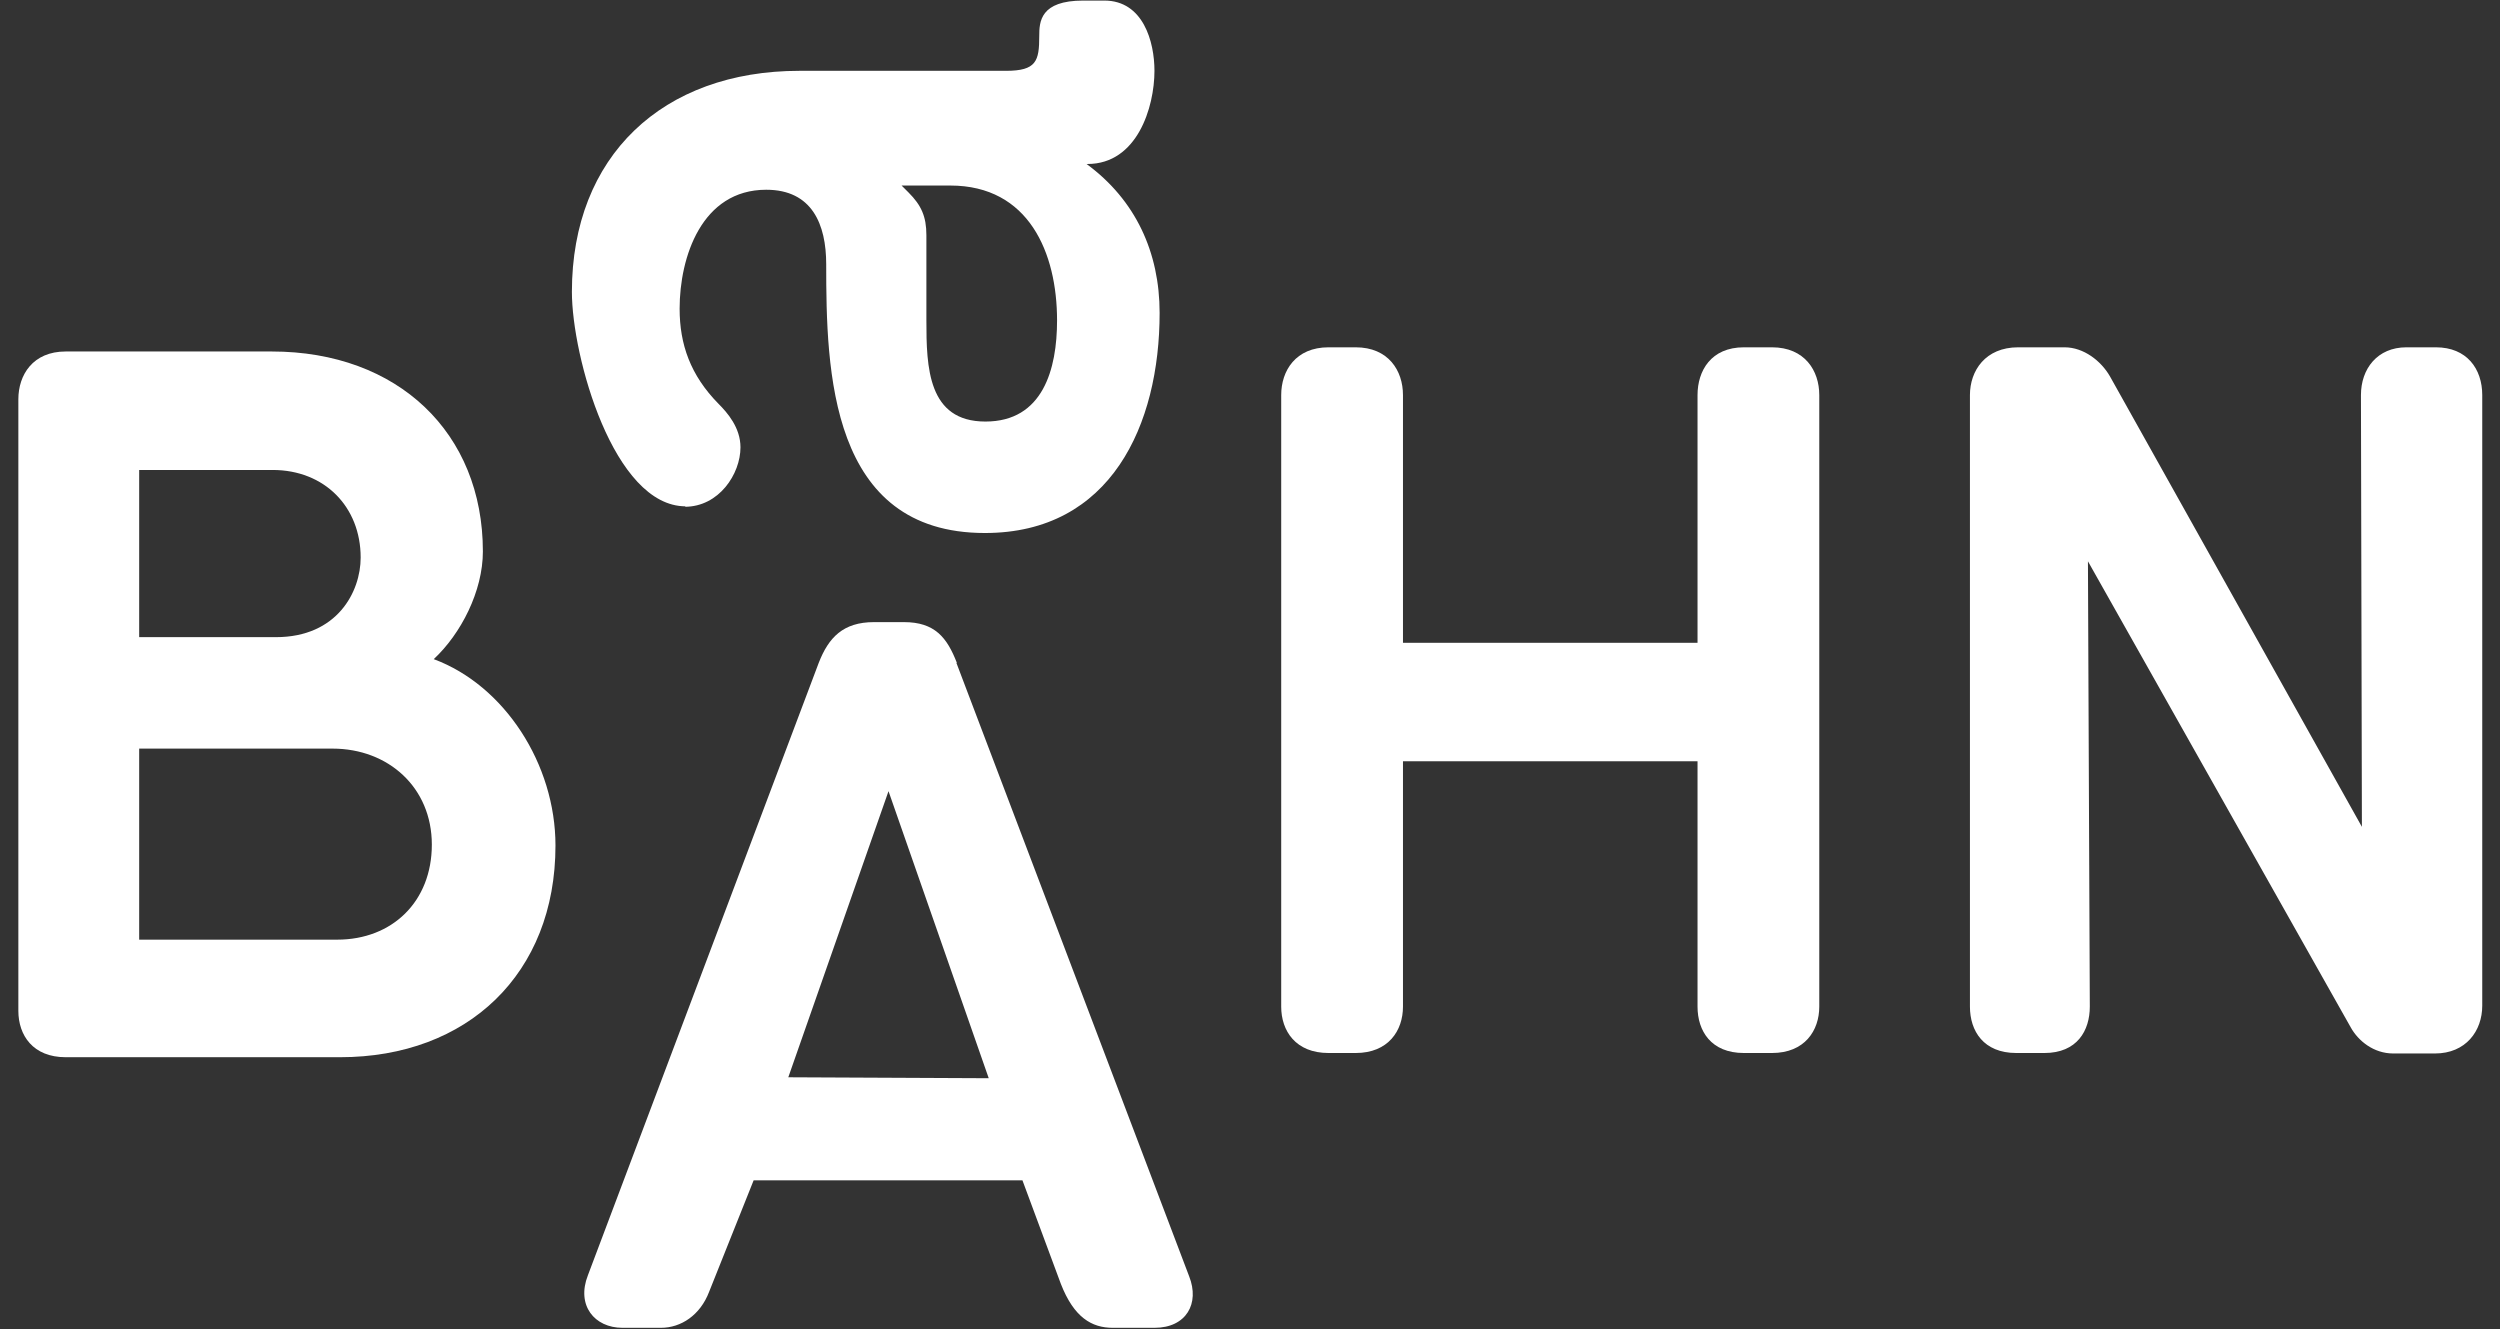
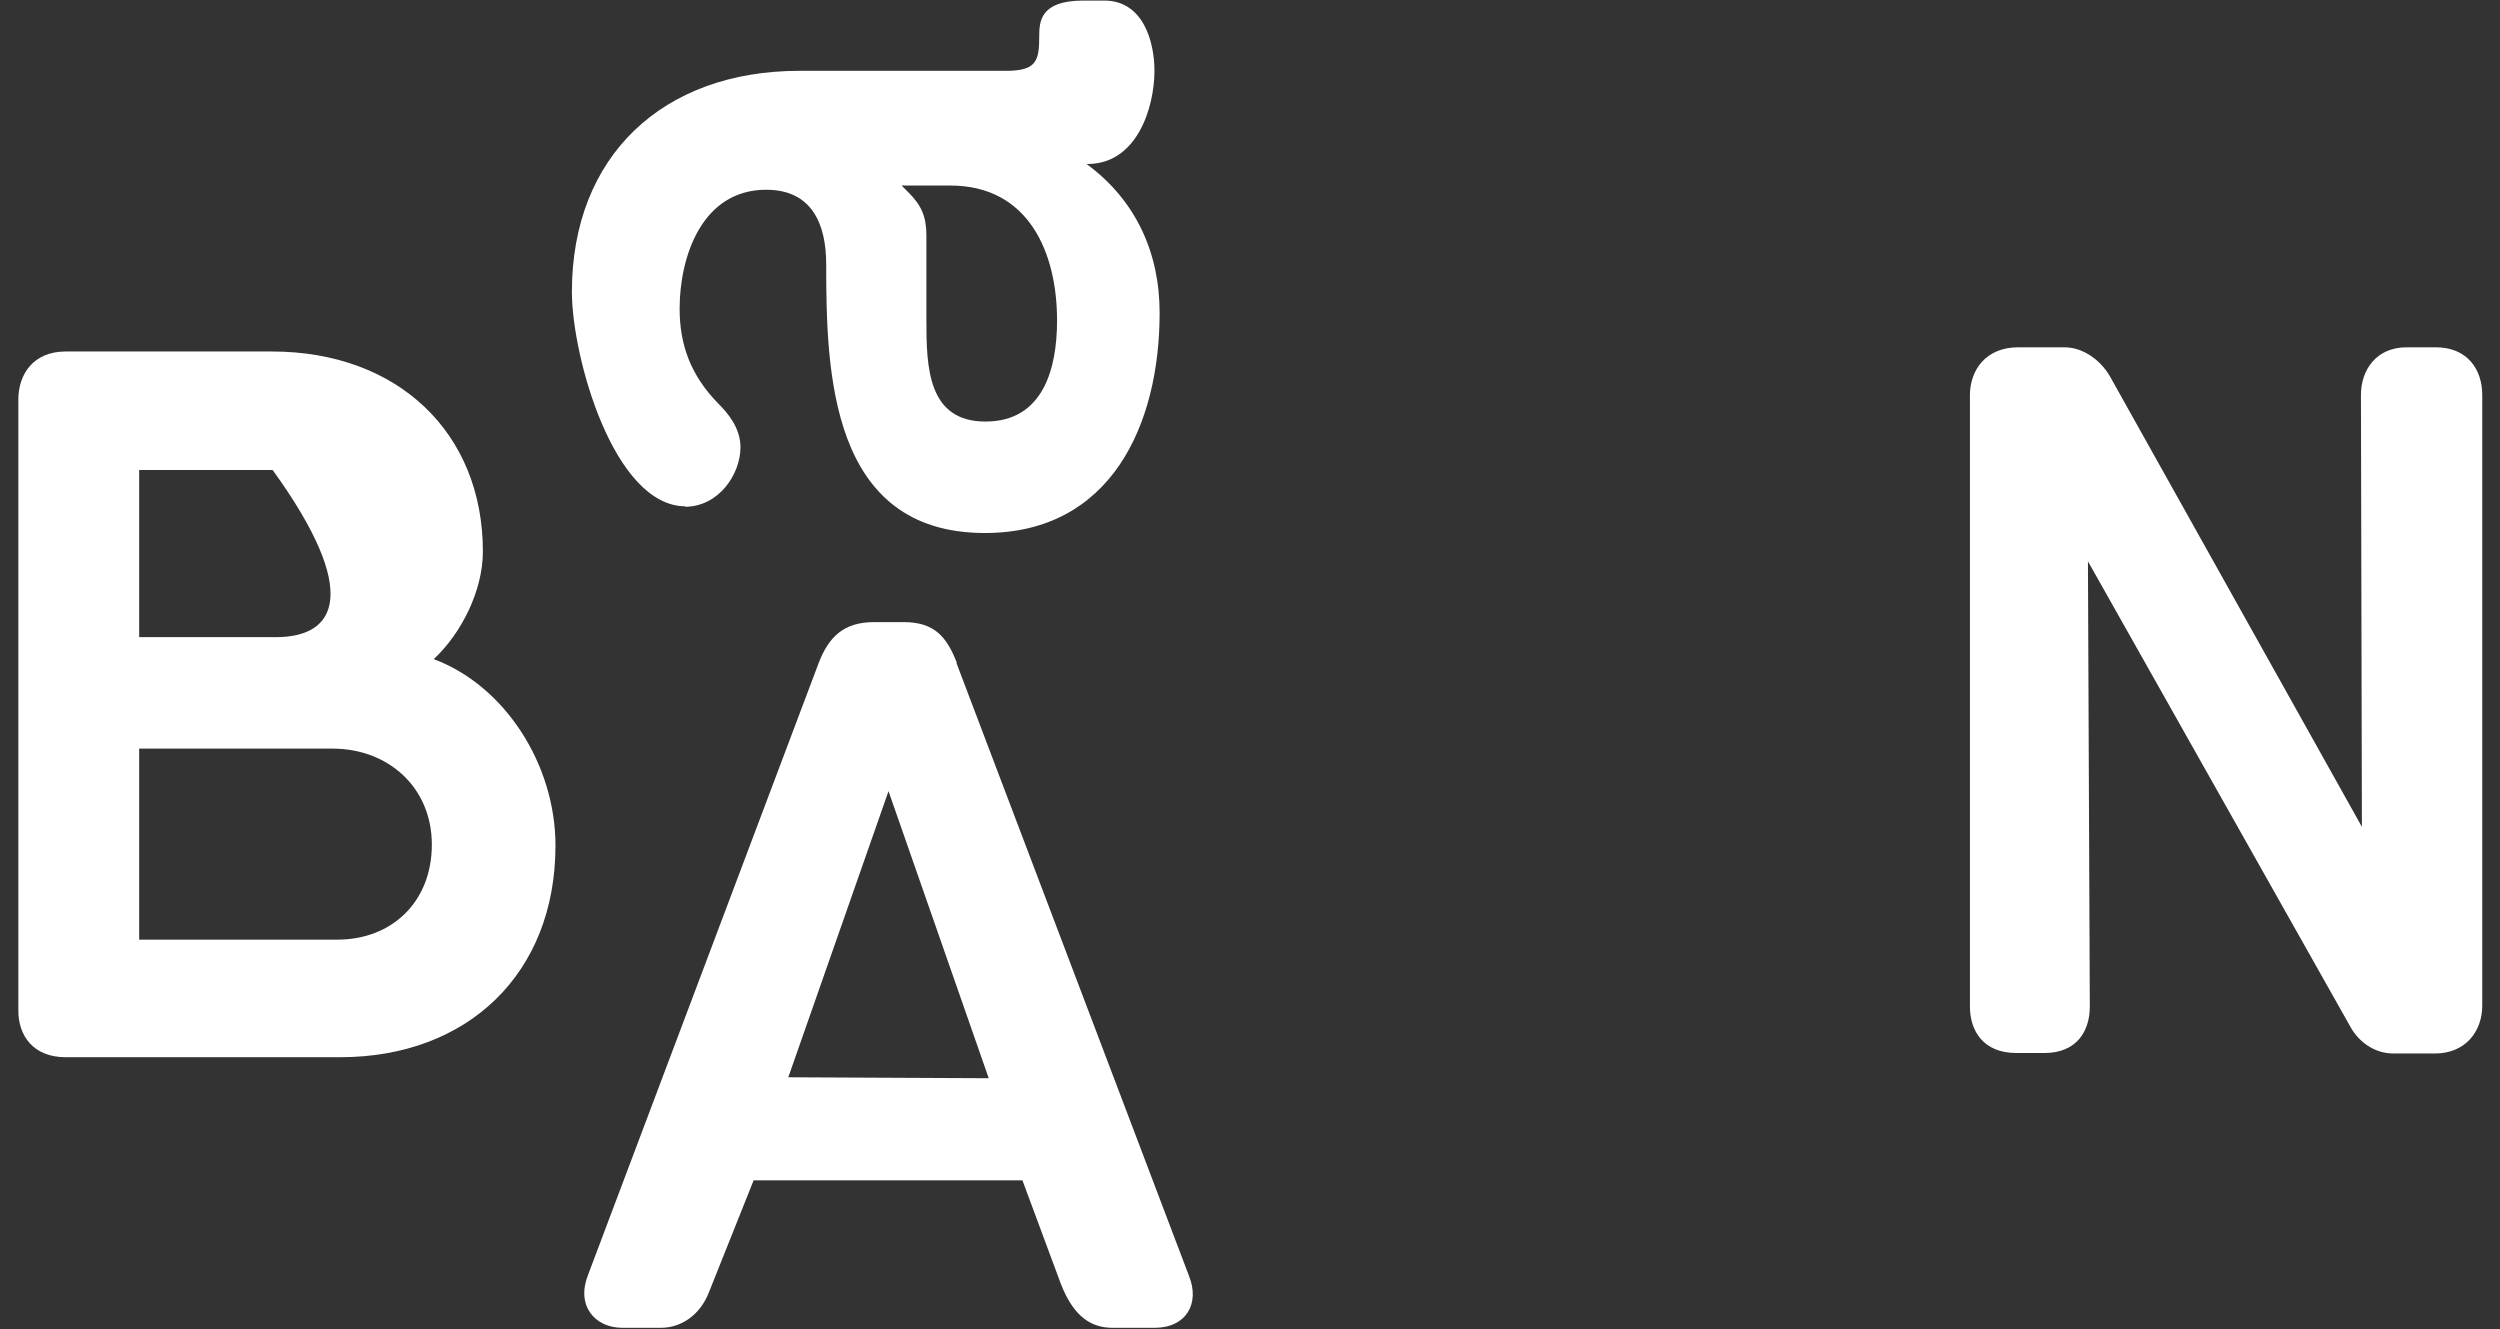
<svg xmlns="http://www.w3.org/2000/svg" width="79" height="42" viewBox="0 0 79 42" fill="none">
  <rect x="0" y="0" width="79" height="42" fill="#333333" stroke="none" />
  <path d="M30.029 5.863C32.515 5.863 33.403 7.994 33.403 10.125C33.403 11.664 32.959 13.321 31.139 13.321C29.319 13.321 29.274 11.605 29.274 10.125V7.432C29.274 6.84 29.111 6.485 28.712 6.085L28.49 5.863H30.029ZM21.639 16.014C22.719 16.014 23.399 14.979 23.399 14.135C23.399 13.514 22.985 13.04 22.704 12.759C21.816 11.856 21.476 10.88 21.476 9.755C21.476 8.127 22.171 5.996 24.213 5.996C25.663 5.996 26.108 7.091 26.108 8.349C26.108 11.708 26.211 16.843 31.124 16.843C35.105 16.843 36.644 13.425 36.644 9.888C36.644 7.979 35.889 6.322 34.335 5.182H34.365C35.933 5.182 36.481 3.392 36.481 2.238C36.481 1.32 36.126 0.018 34.897 0.018H34.231C32.87 0.018 32.84 0.684 32.84 1.143C32.84 1.927 32.752 2.238 31.79 2.238H25.264C20.943 2.238 18.072 4.931 18.072 9.222C18.072 11.264 19.389 16 21.668 16" fill="white" />
-   <path d="M10.657 29.693H4.398V23.656H10.509C12.27 23.656 13.646 24.884 13.646 26.689C13.646 28.495 12.389 29.693 10.657 29.693ZM4.398 14.851H8.615C10.258 14.851 11.397 16.02 11.397 17.618C11.397 18.699 10.657 20.134 8.719 20.134H4.398V14.866V14.851ZM13.706 20.829C14.564 20.03 15.259 18.684 15.259 17.426C15.259 13.682 12.581 11.107 8.586 11.107H2.075C1.039 11.107 0.58 11.847 0.58 12.617V31.943C0.58 32.712 1.039 33.408 2.075 33.408H10.746C14.771 33.408 17.553 30.774 17.553 26.719C17.553 24.144 15.94 21.658 13.706 20.829Z" fill="white" />
+   <path d="M10.657 29.693H4.398V23.656H10.509C12.27 23.656 13.646 24.884 13.646 26.689C13.646 28.495 12.389 29.693 10.657 29.693ZM4.398 14.851H8.615C11.397 18.699 10.657 20.134 8.719 20.134H4.398V14.866V14.851ZM13.706 20.829C14.564 20.03 15.259 18.684 15.259 17.426C15.259 13.682 12.581 11.107 8.586 11.107H2.075C1.039 11.107 0.58 11.847 0.58 12.617V31.943C0.58 32.712 1.039 33.408 2.075 33.408H10.746C14.771 33.408 17.553 30.774 17.553 26.719C17.553 24.144 15.94 21.658 13.706 20.829Z" fill="white" />
  <path d="M24.91 34.042L28.077 25.001L31.244 34.072L24.91 34.042ZM30.237 20.946C29.926 20.147 29.542 19.659 28.565 19.659H27.618C26.641 19.659 26.183 20.147 25.872 20.946L18.577 40.301C18.207 41.249 18.784 41.959 19.672 41.959H20.885C21.521 41.959 22.128 41.559 22.409 40.819L23.815 37.298H32.309L33.522 40.568C33.937 41.633 34.499 41.959 35.165 41.959H36.482C37.488 41.959 37.917 41.189 37.577 40.331L30.222 20.946H30.237Z" fill="white" />
-   <path d="M55.994 10.975H55.106C54.071 10.975 53.642 11.714 53.642 12.484V20.312H44.334V12.484C44.334 11.714 43.875 10.975 42.839 10.975H41.981C40.945 10.975 40.486 11.714 40.486 12.484V31.81C40.486 32.579 40.945 33.275 41.981 33.275H42.839C43.875 33.275 44.334 32.565 44.334 31.81V24.056H53.642V31.81C53.642 32.579 54.071 33.275 55.106 33.275H55.994C57.03 33.275 57.489 32.565 57.489 31.81V12.484C57.489 11.714 57.03 10.975 55.994 10.975Z" fill="white" />
  <path d="M76.959 10.975H76.042C75.124 10.975 74.606 11.655 74.606 12.484L74.636 26.128L66.674 11.892C66.393 11.404 65.846 10.975 65.239 10.975H63.774C62.738 10.975 62.25 11.714 62.25 12.484V31.81C62.25 32.579 62.679 33.275 63.715 33.275H64.603C65.639 33.275 66.038 32.565 66.038 31.81L65.979 17.737L74.281 32.461C74.517 32.89 75.006 33.29 75.627 33.29H76.944C77.921 33.29 78.439 32.579 78.439 31.78V12.484C78.439 11.655 77.951 10.975 76.974 10.975" fill="white" />
</svg>